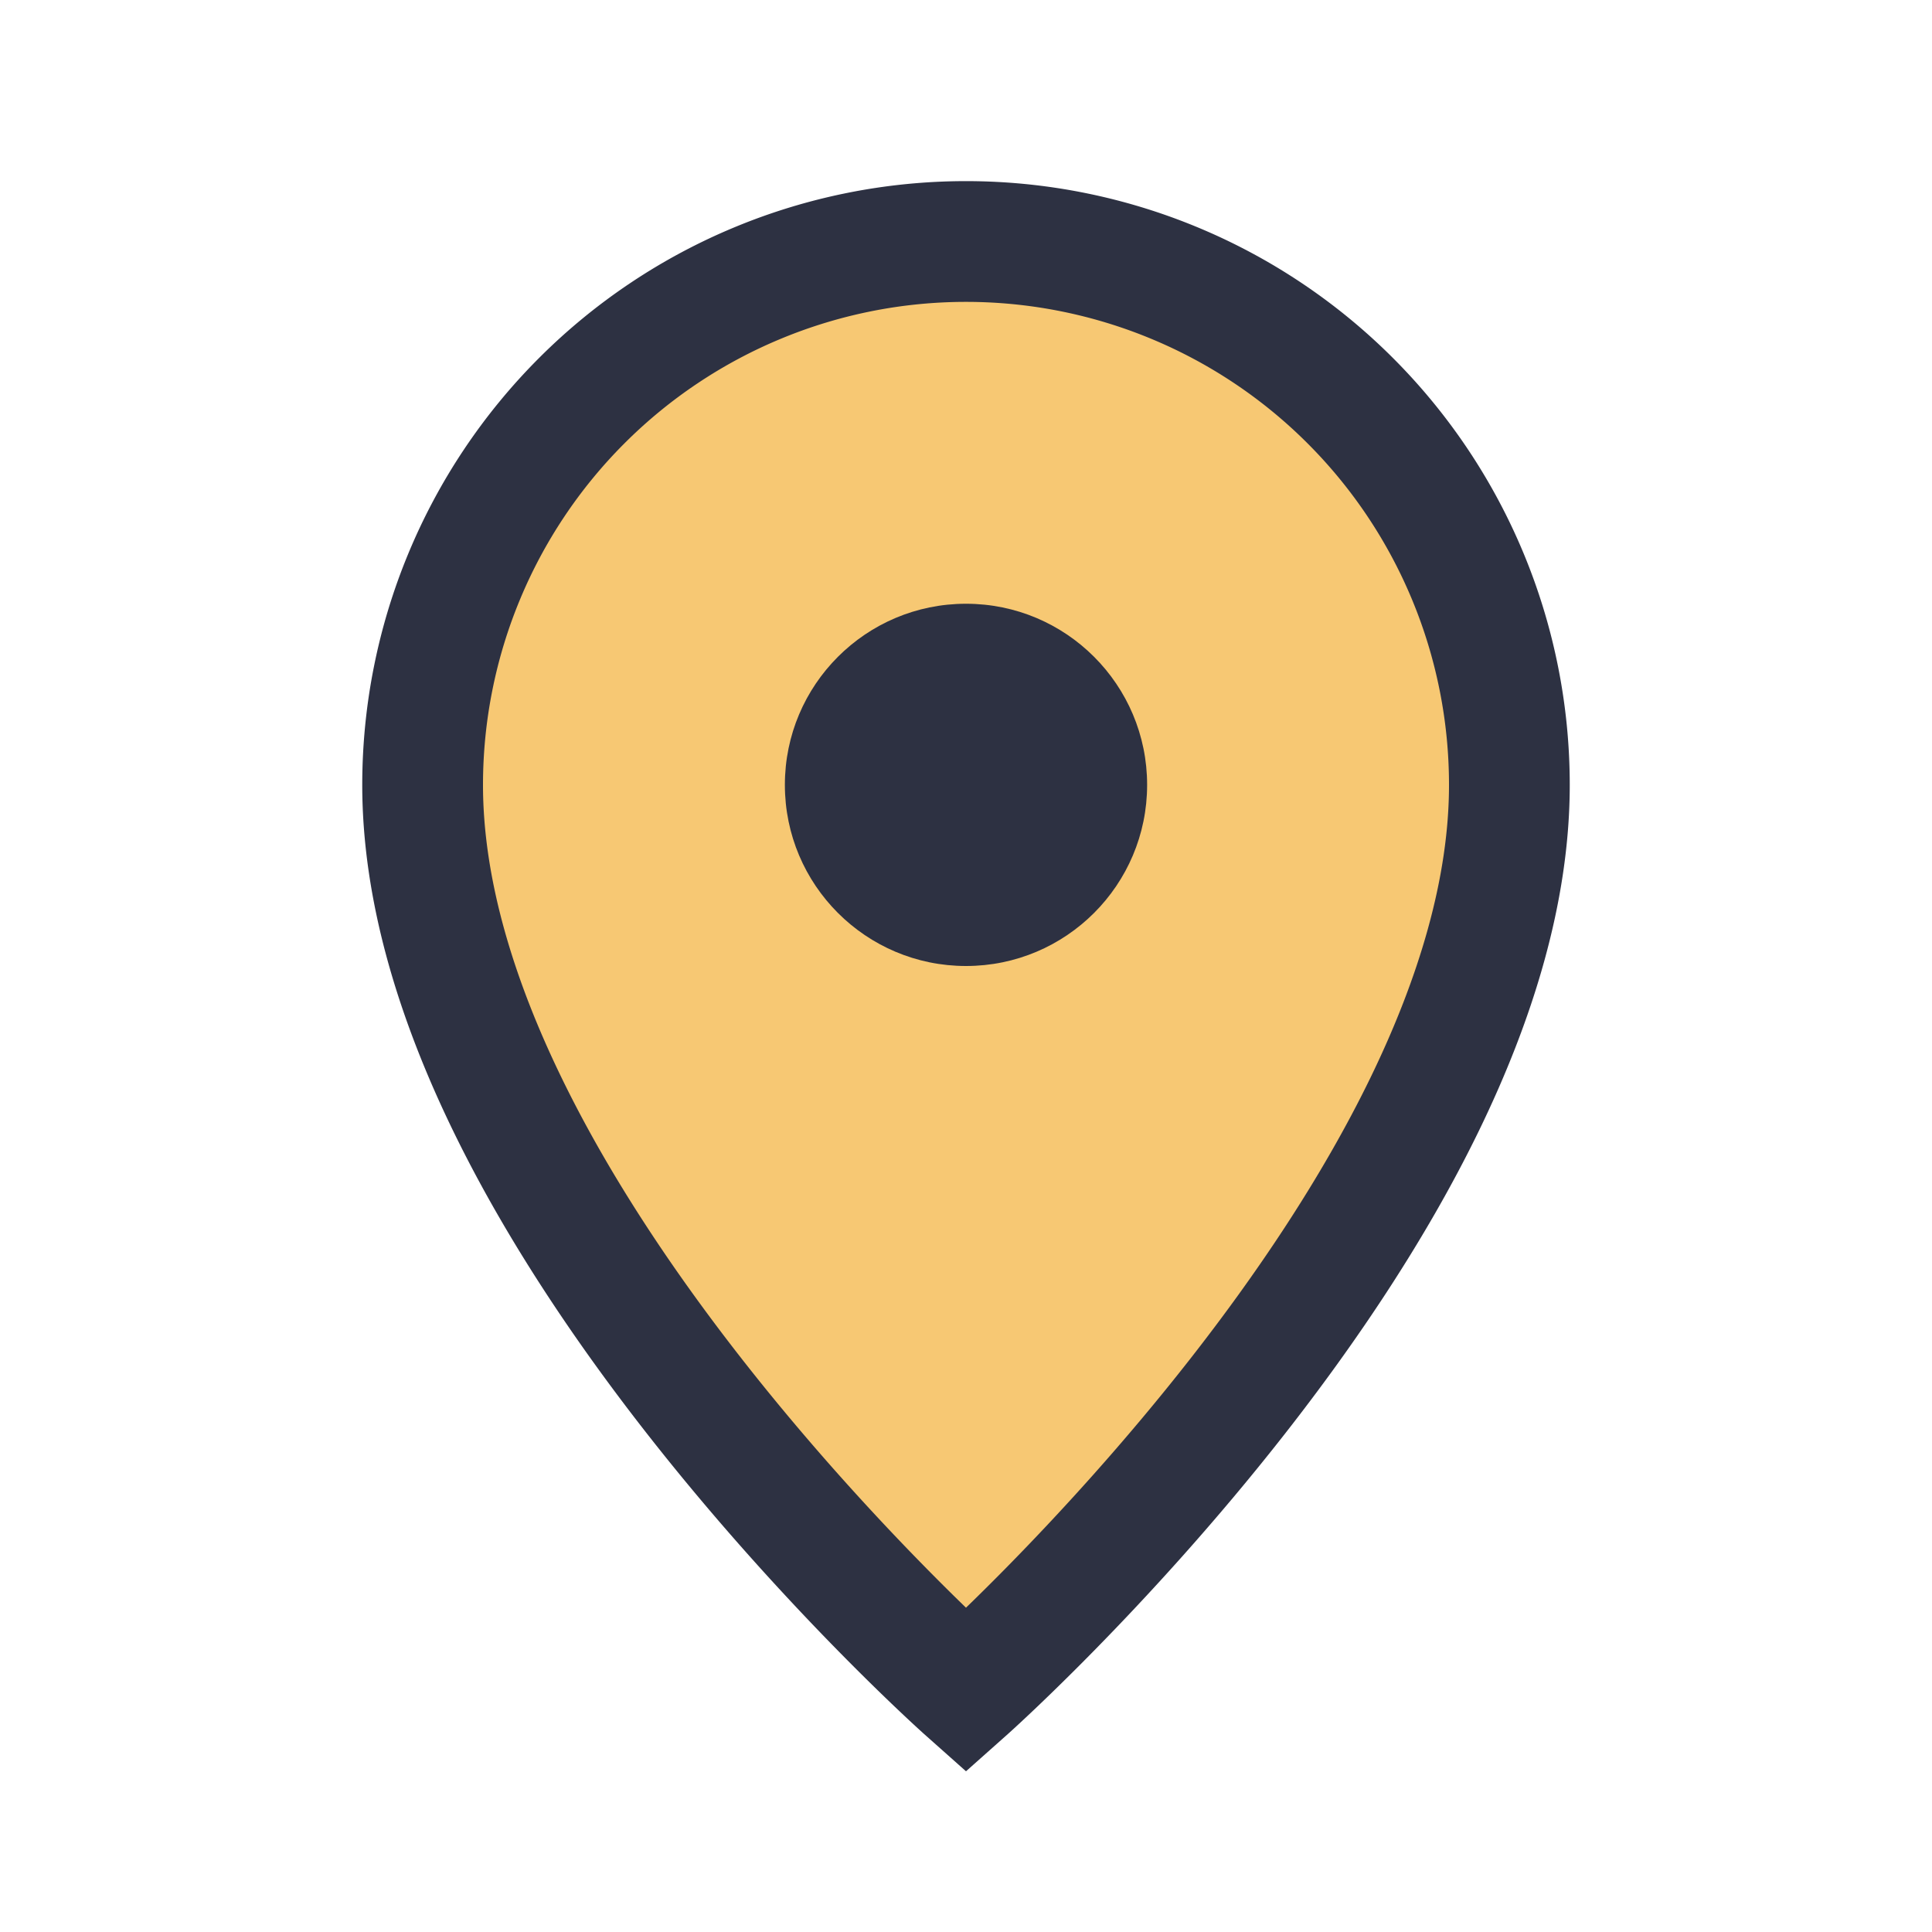
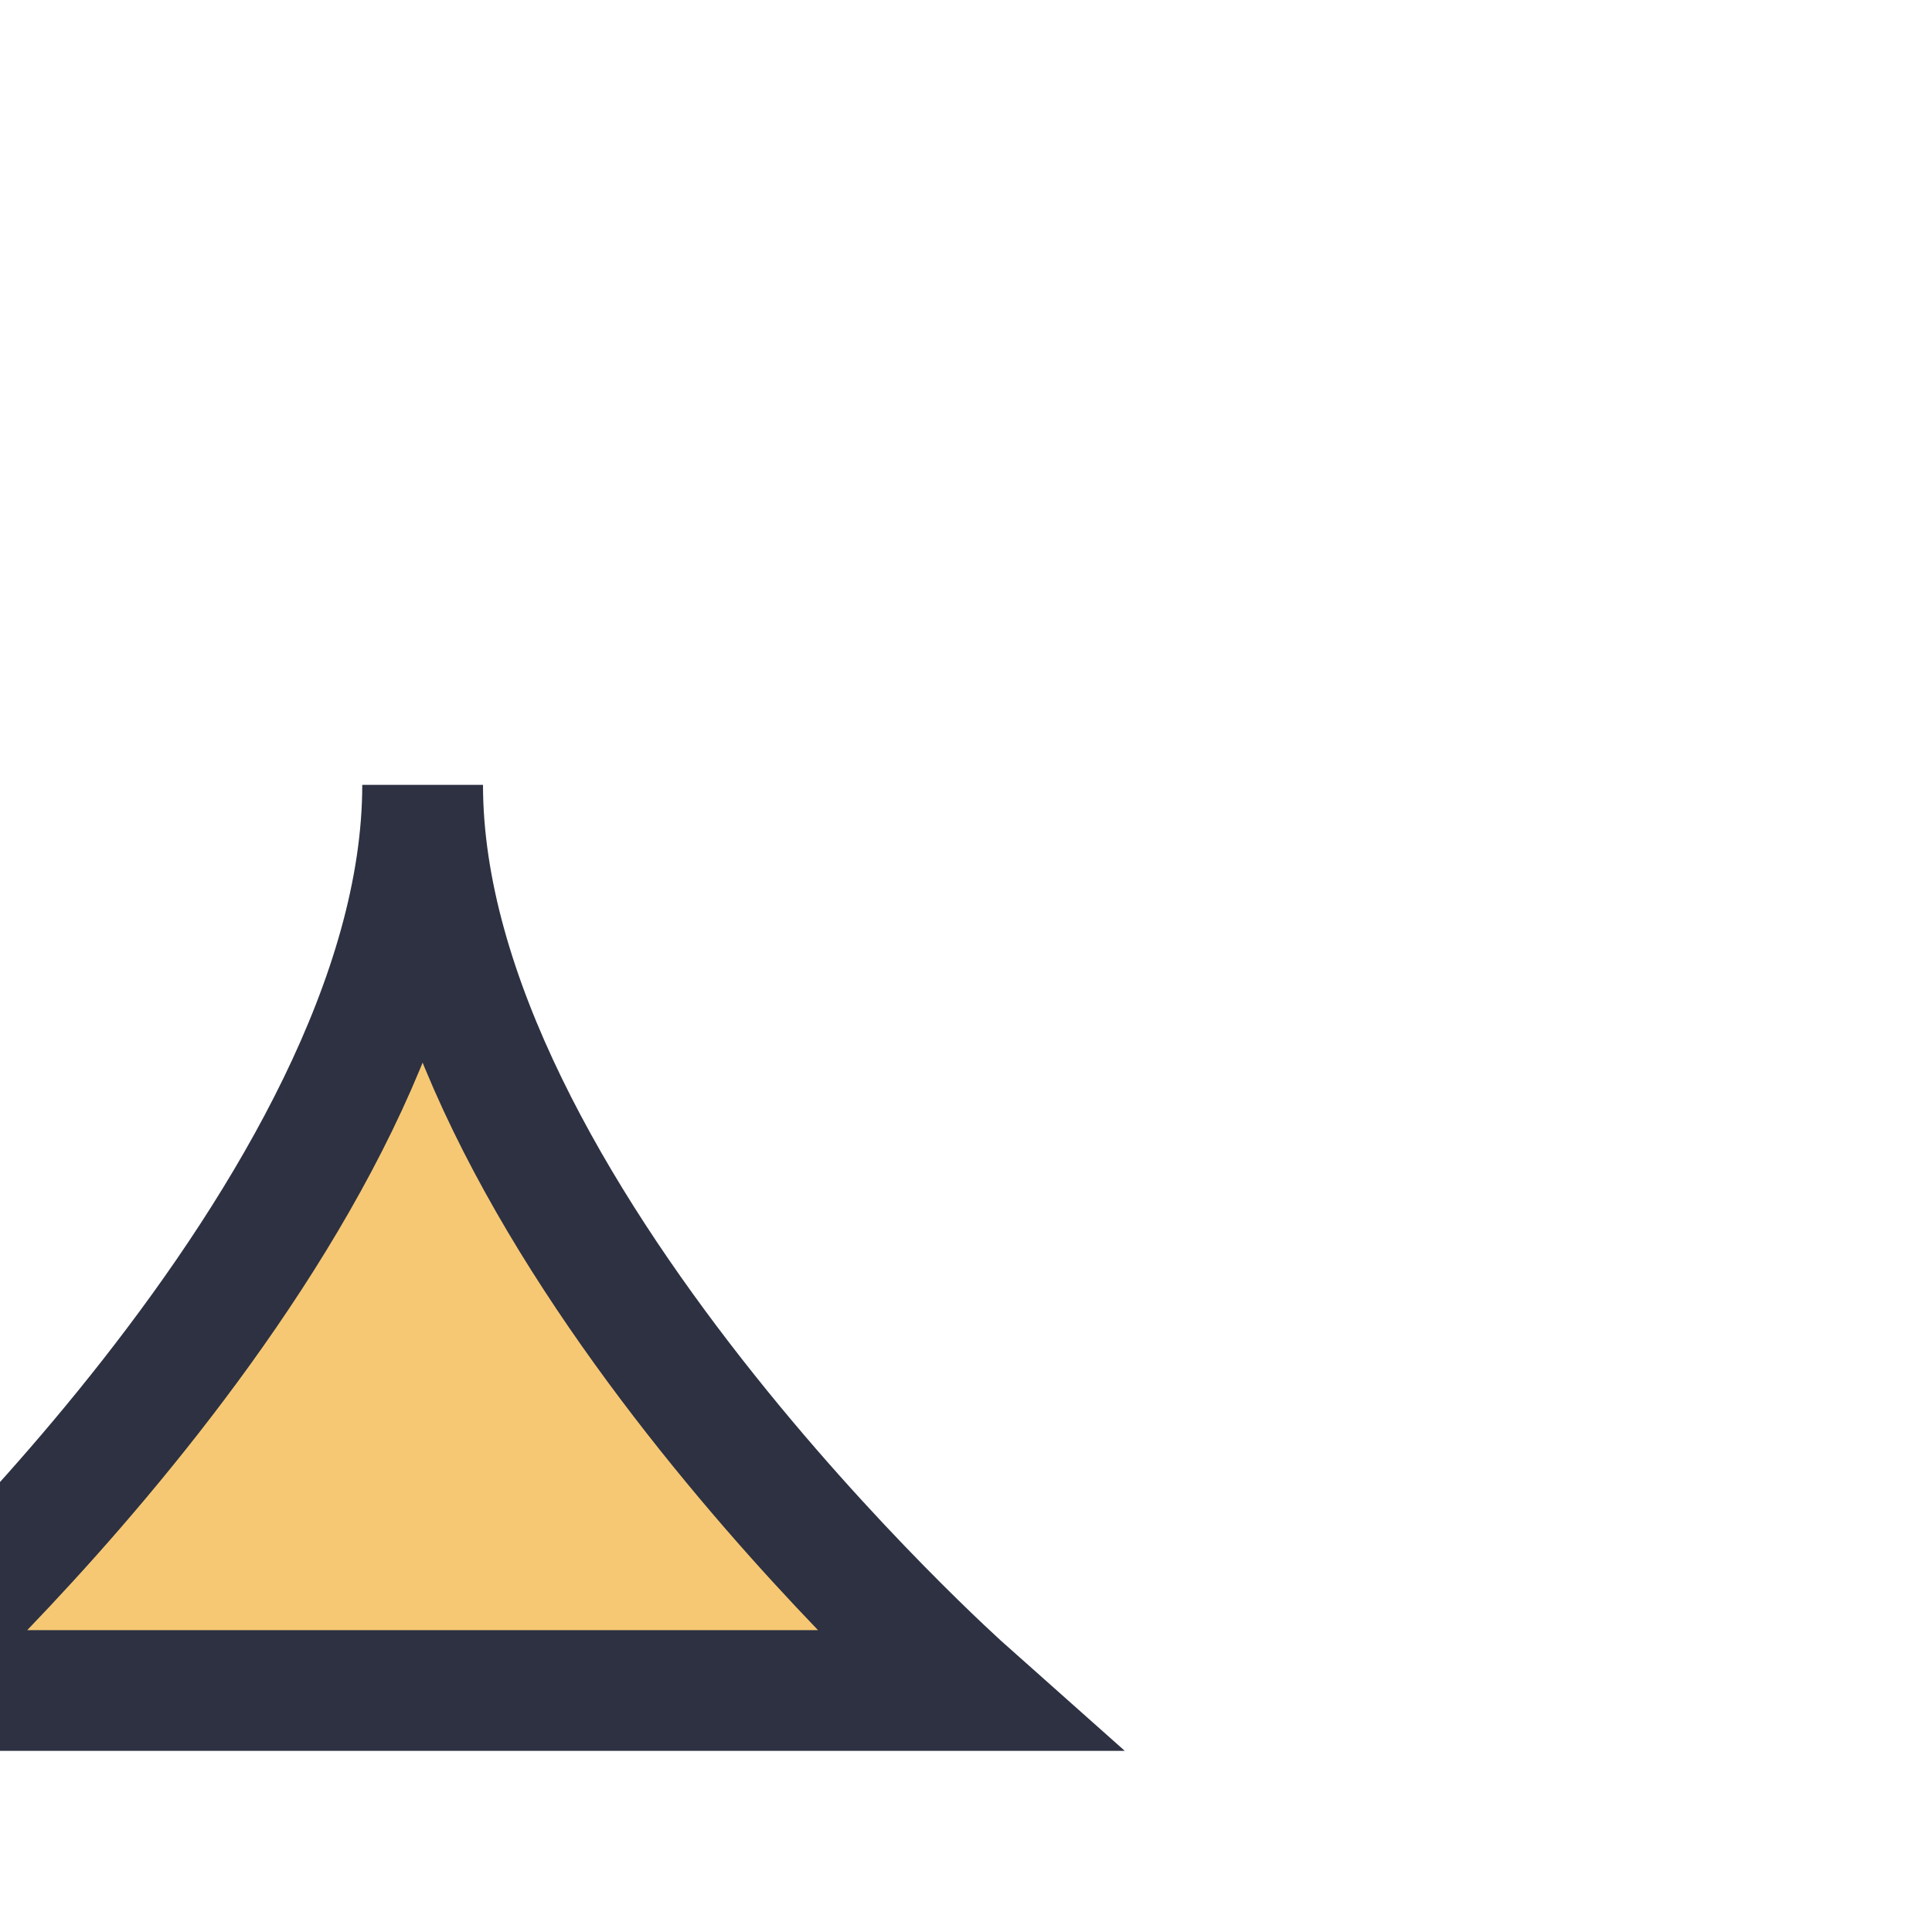
<svg xmlns="http://www.w3.org/2000/svg" width="32" height="32" viewBox="0 0 32 32">
-   <path d="M16 28s-9-8-9-15A9 9 0 0 1 25 13c0 7-9 15-9 15Z" fill="#F7C873" stroke="#2D3142" stroke-width="2" />
-   <circle cx="16" cy="13" r="3" fill="#2D3142" />
+   <path d="M16 28s-9-8-9-15c0 7-9 15-9 15Z" fill="#F7C873" stroke="#2D3142" stroke-width="2" />
</svg>